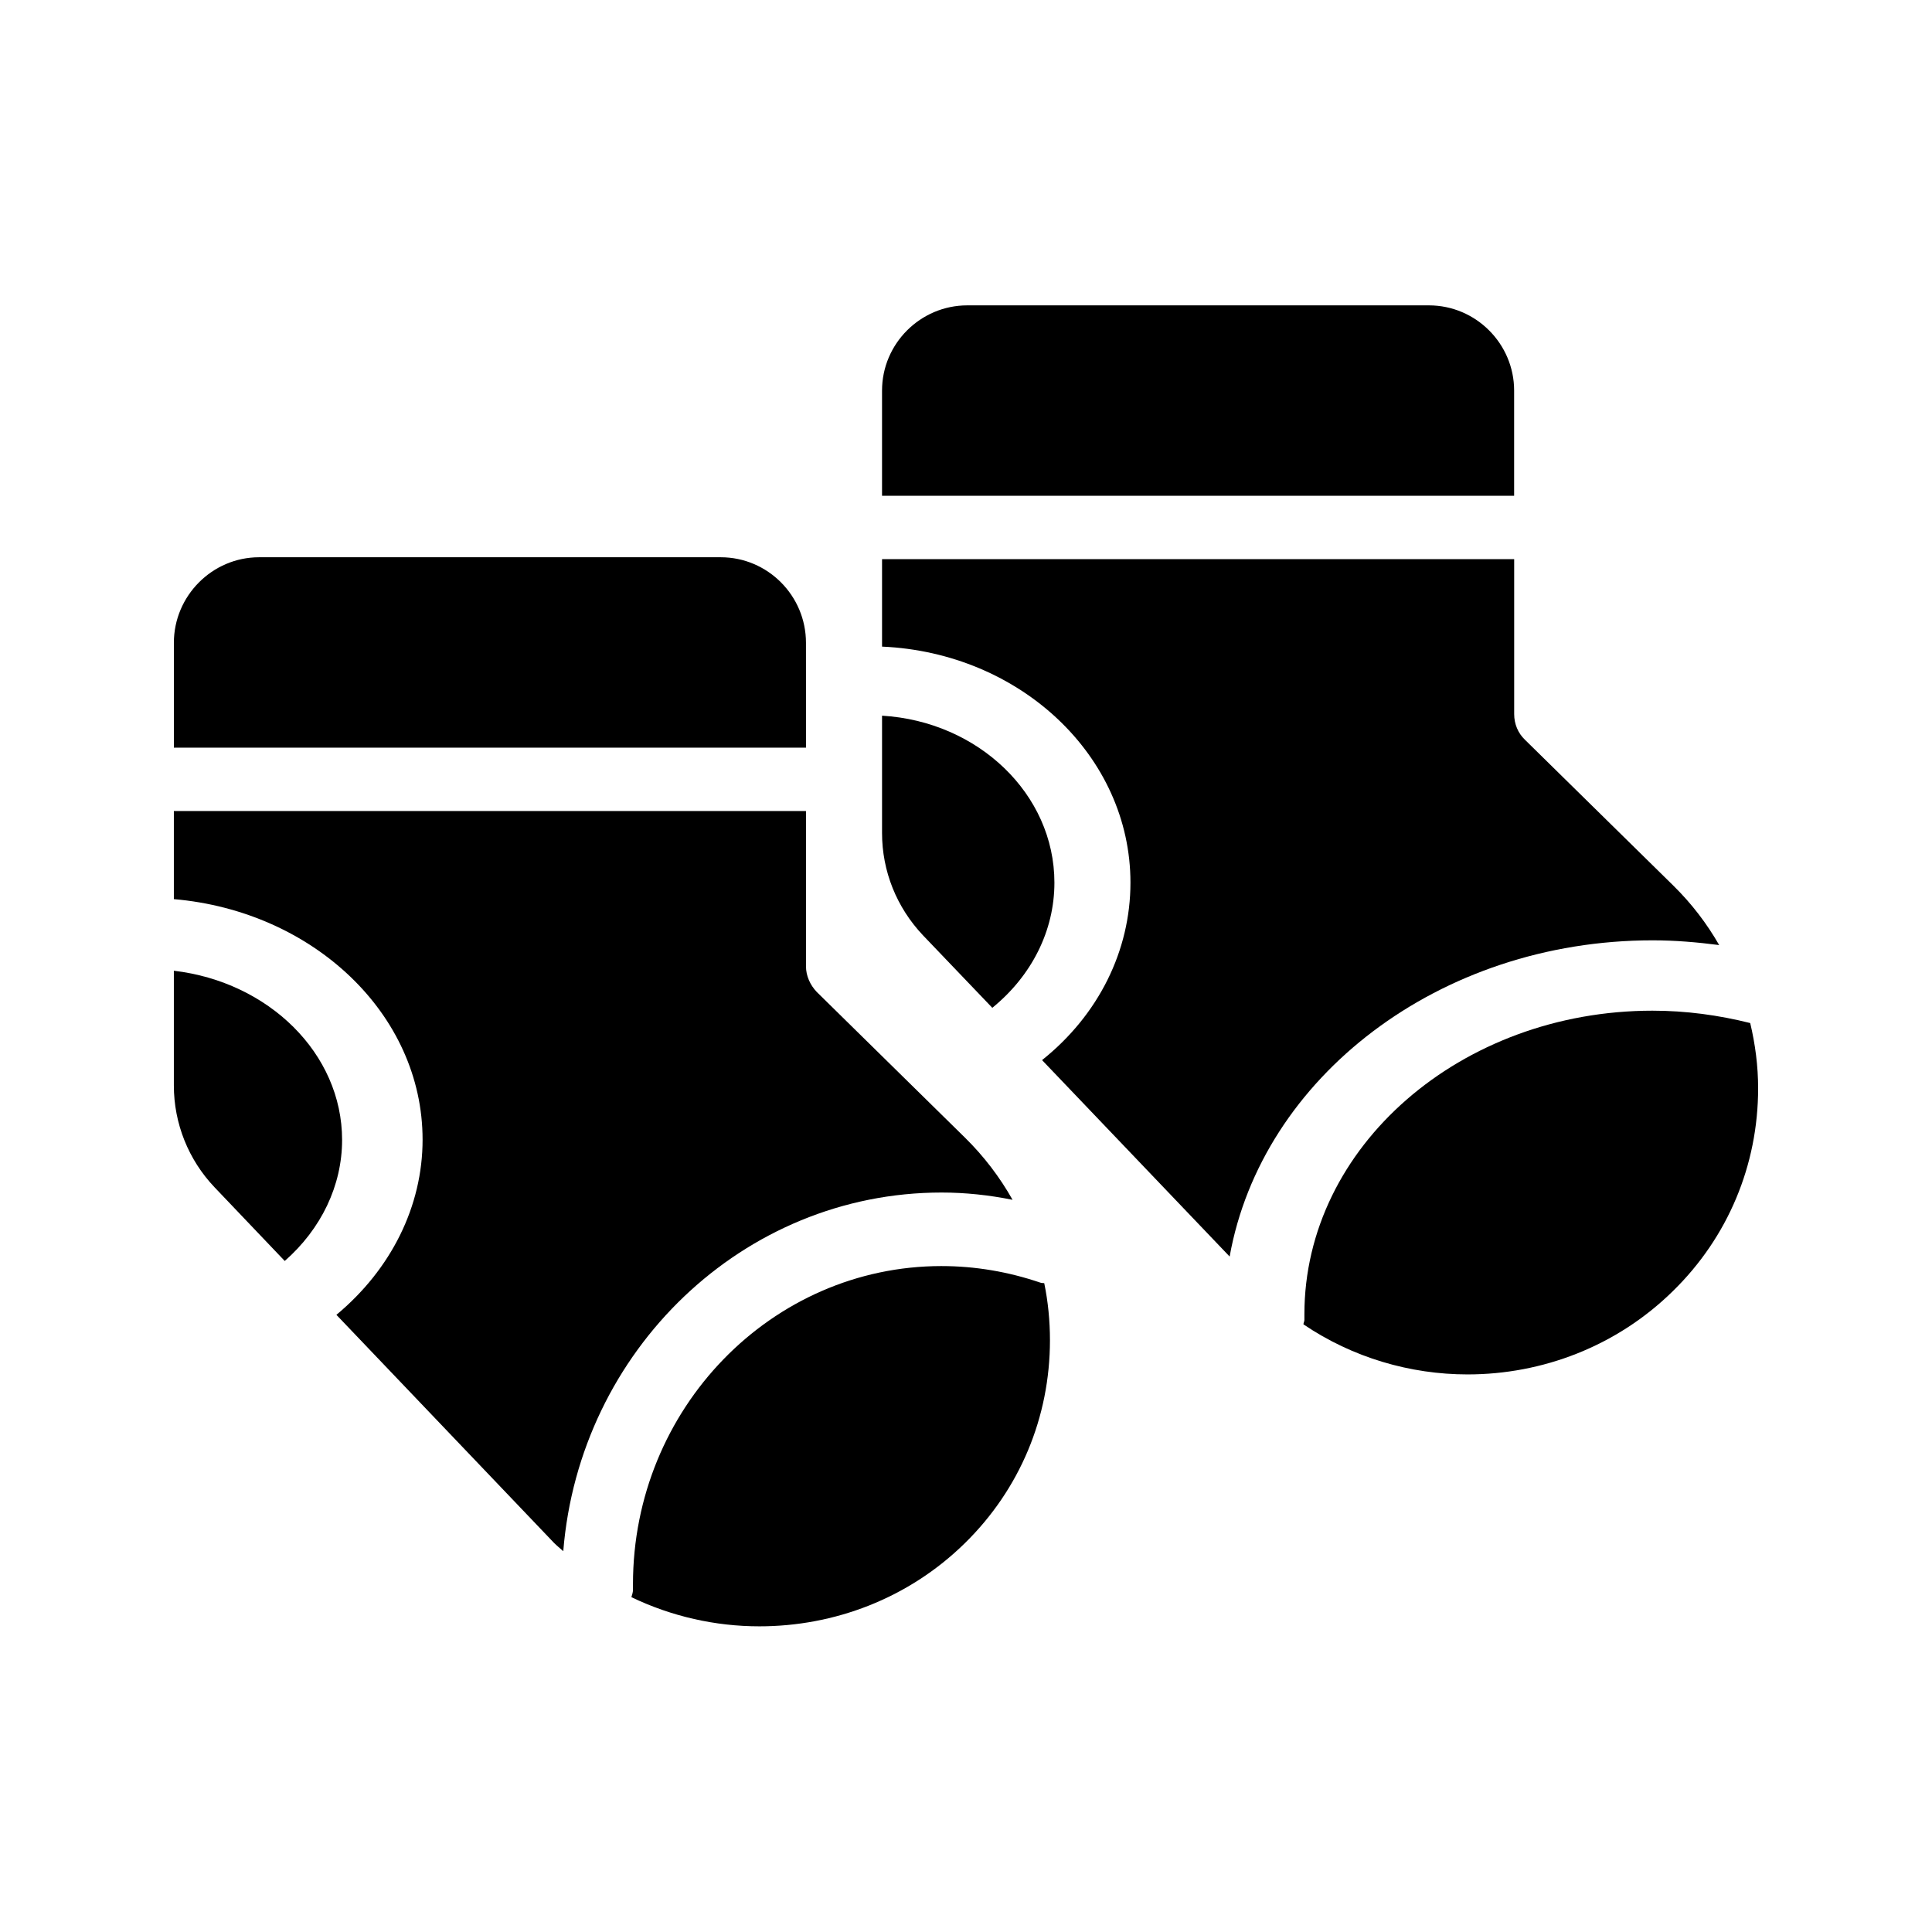
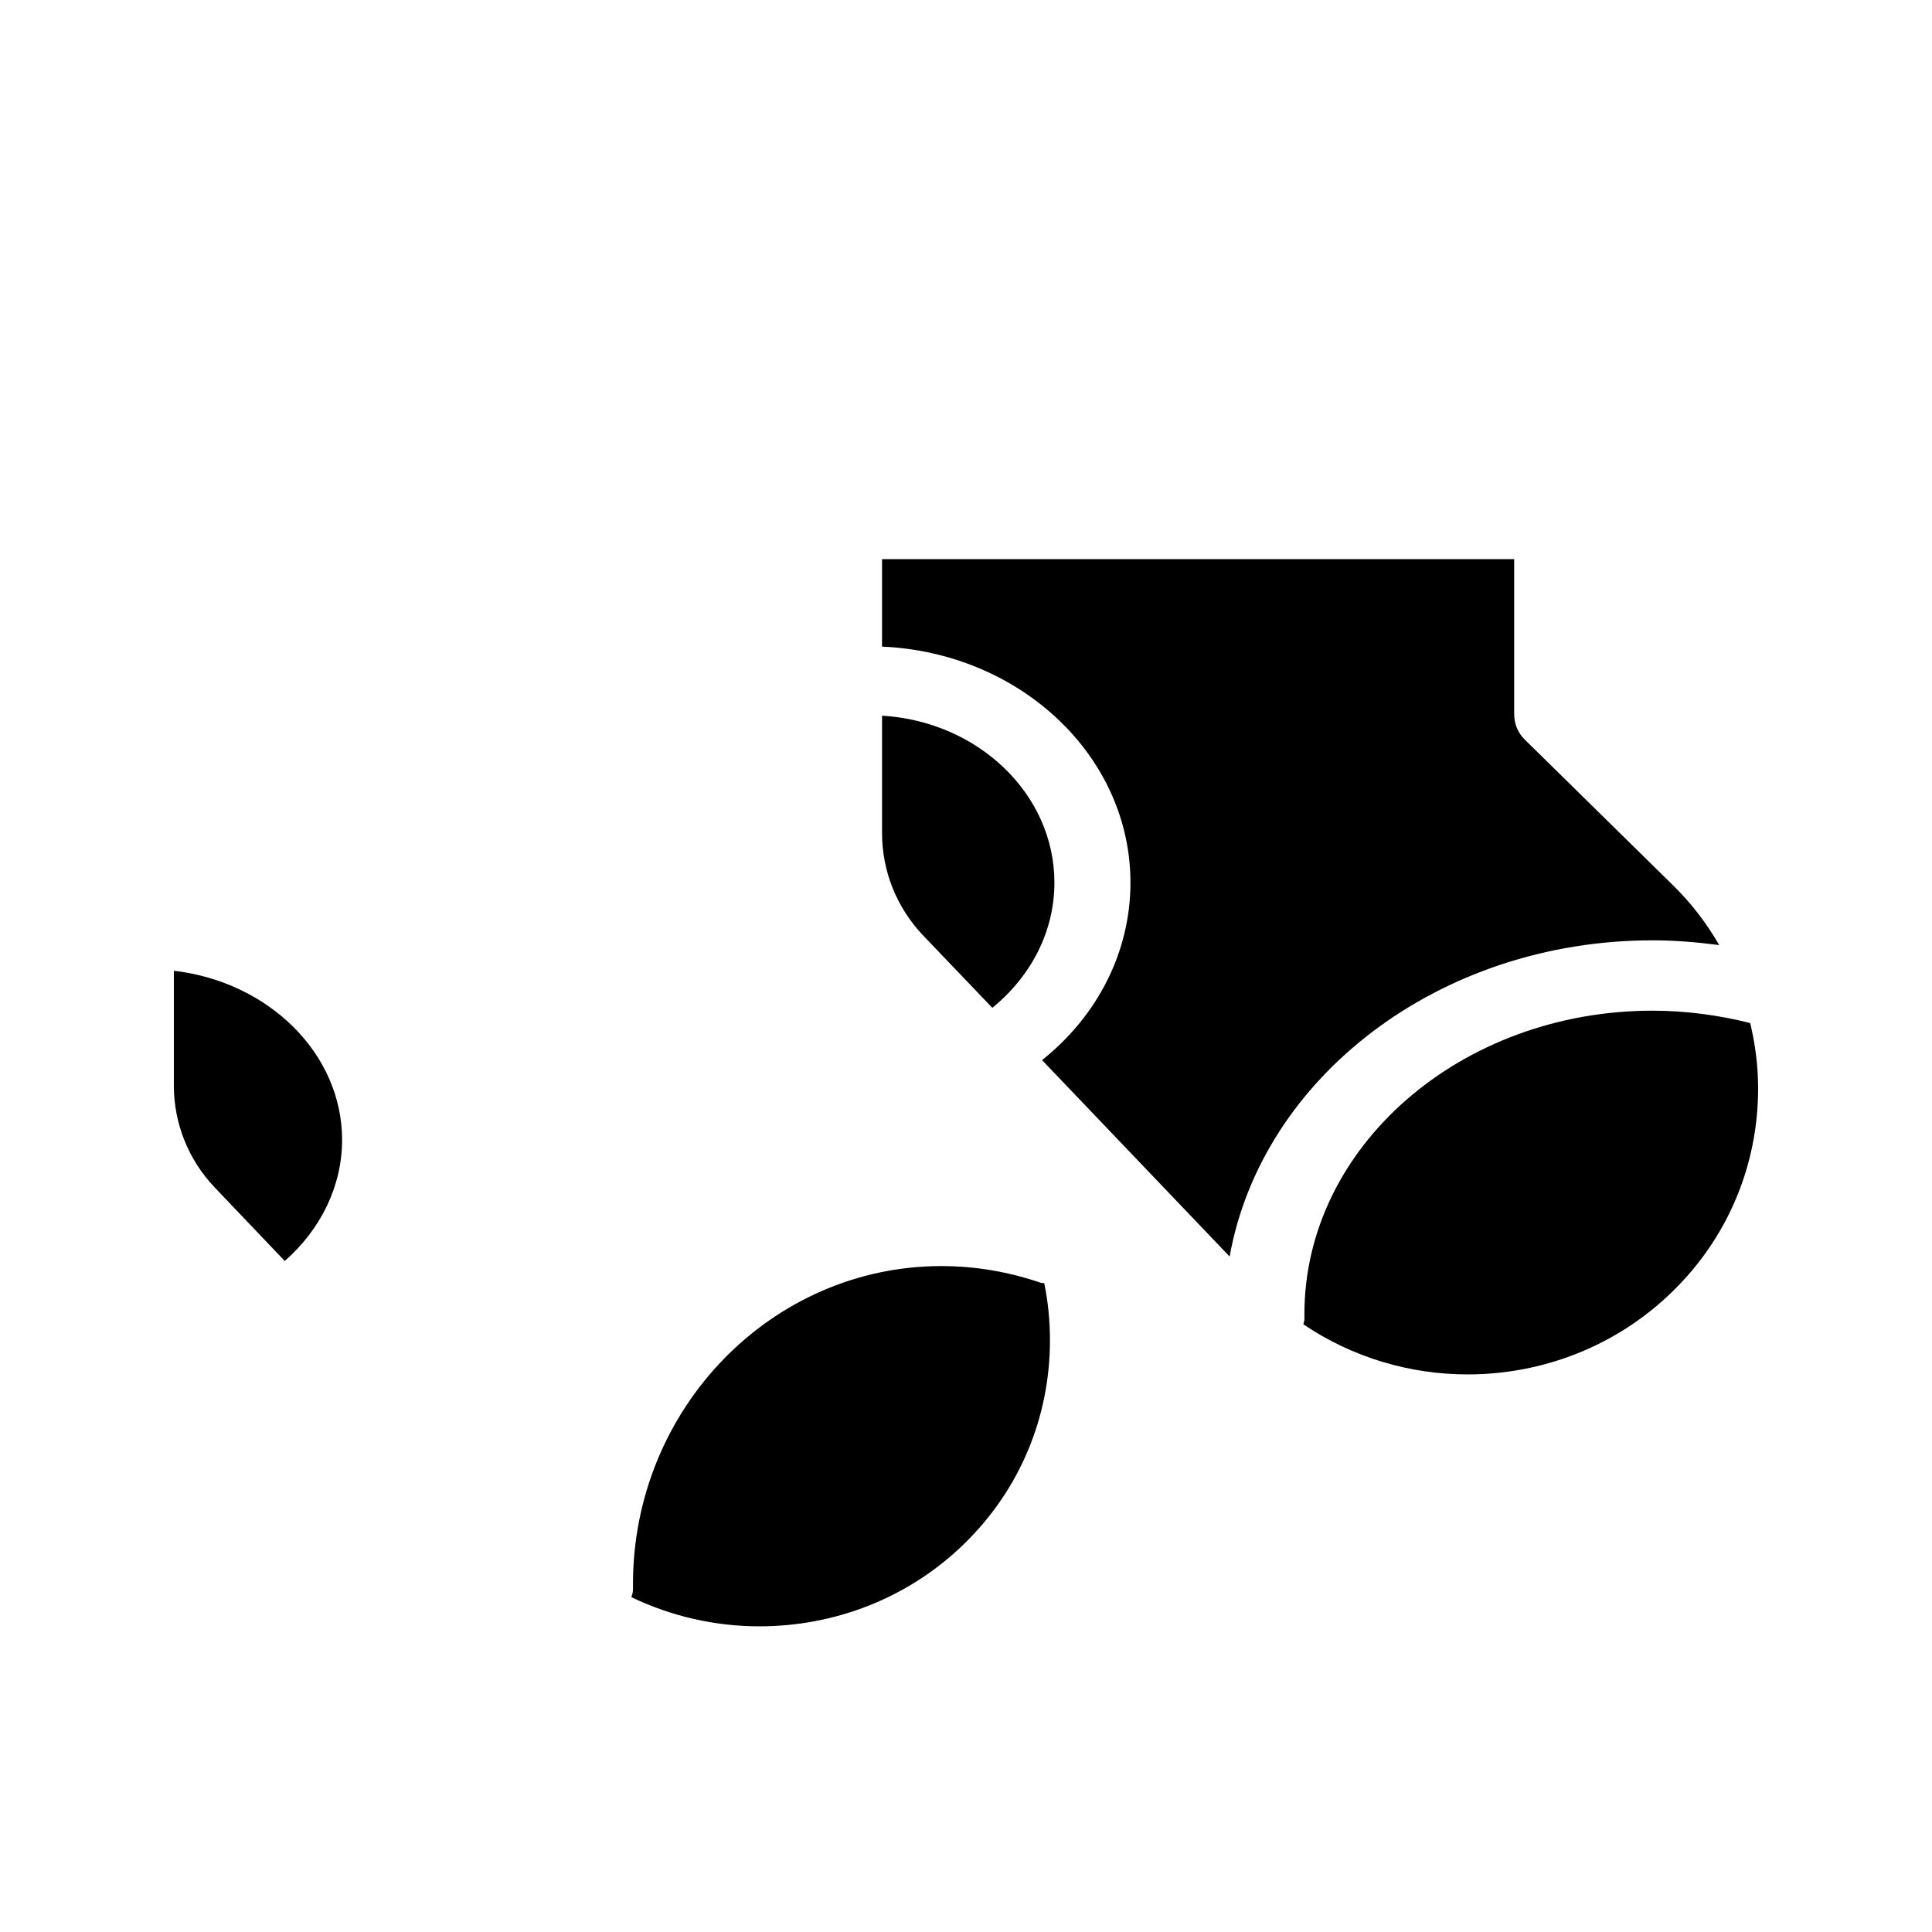
<svg xmlns="http://www.w3.org/2000/svg" fill="#000000" width="800px" height="800px" version="1.1" viewBox="144 144 512 512">
  <g>
-     <path d="m545.26 247.51c0-12.426-10.16-22.586-22.586-22.586h-122.34c-12.426 0-22.586 10.16-22.586 22.586v27.879h167.51z" />
    <path d="m377.75 315.36c36.609 1.594 65.832 28.969 65.832 62.555 0 18.055-8.48 35.098-23.426 47.023l49.711 52.059c8.48-47.359 55.418-83.801 112.1-83.801 5.961 0 11.84 0.504 17.633 1.258-3.273-5.711-7.305-11-12.176-15.785l-39.297-38.625c-1.848-1.762-2.856-4.199-2.856-6.801v-41.059h-167.52z" />
    <path d="m377.75 364.73c0 10.16 3.863 19.734 10.832 27.121l18.391 19.23c10.41-8.48 16.457-20.402 16.457-33.168 0-23.512-20.238-42.738-45.68-44.25z" />
    <path d="m581.96 411.84c-50.883 0-92.281 36.105-92.281 80.441v1.512c0 0.418-0.25 0.754-0.25 1.176 13.016 8.816 28.297 13.266 43.496 13.266 19.734 0 39.465-7.391 54.41-22.082 14.609-14.273 22.586-33.418 22.586-53.738 0-5.879-0.754-11.672-2.098-17.297-8.398-2.106-17.047-3.277-25.863-3.277z" />
-     <path d="m357.59 314.35c0-12.512-10.16-22.672-22.586-22.672h-122.34c-12.426 0-22.586 10.242-22.586 22.672v27.793h167.52z" />
    <path d="m393.53 479.52c-45.09 0-81.785 37.785-81.785 84.305v1.512c0 0.672-0.25 1.344-0.418 1.93 10.664 5.121 22.25 7.727 33.922 7.727 19.734 0 39.465-7.305 54.496-22.082 14.527-14.273 22.504-33.336 22.504-53.738 0-5.121-0.504-10.242-1.512-15.113-0.336-0.082-0.672 0-1.09-0.168-8.398-2.859-17.215-4.371-26.117-4.371z" />
    <path d="m219.46 478.17c9.656-8.48 15.199-19.984 15.199-32.074 0-22.922-19.48-41.898-44.586-44.84v30.398c0 10.078 3.863 19.734 10.832 27.039z" />
-     <path d="m255.99 446.01c0 17.633-8.312 34.344-22.84 46.434l57.688 60.457c0.754 0.754 1.594 1.426 2.434 2.184 4.281-53.152 47.609-95.051 100.26-95.051 6.297 0 12.594 0.672 18.809 1.93-3.359-5.961-7.559-11.504-12.594-16.457l-39.297-38.625c-1.762-1.848-2.856-4.281-2.856-6.801v-41.145h-167.52v23.344c36.945 3.191 65.914 30.48 65.914 63.73z" />
  </g>
</svg>